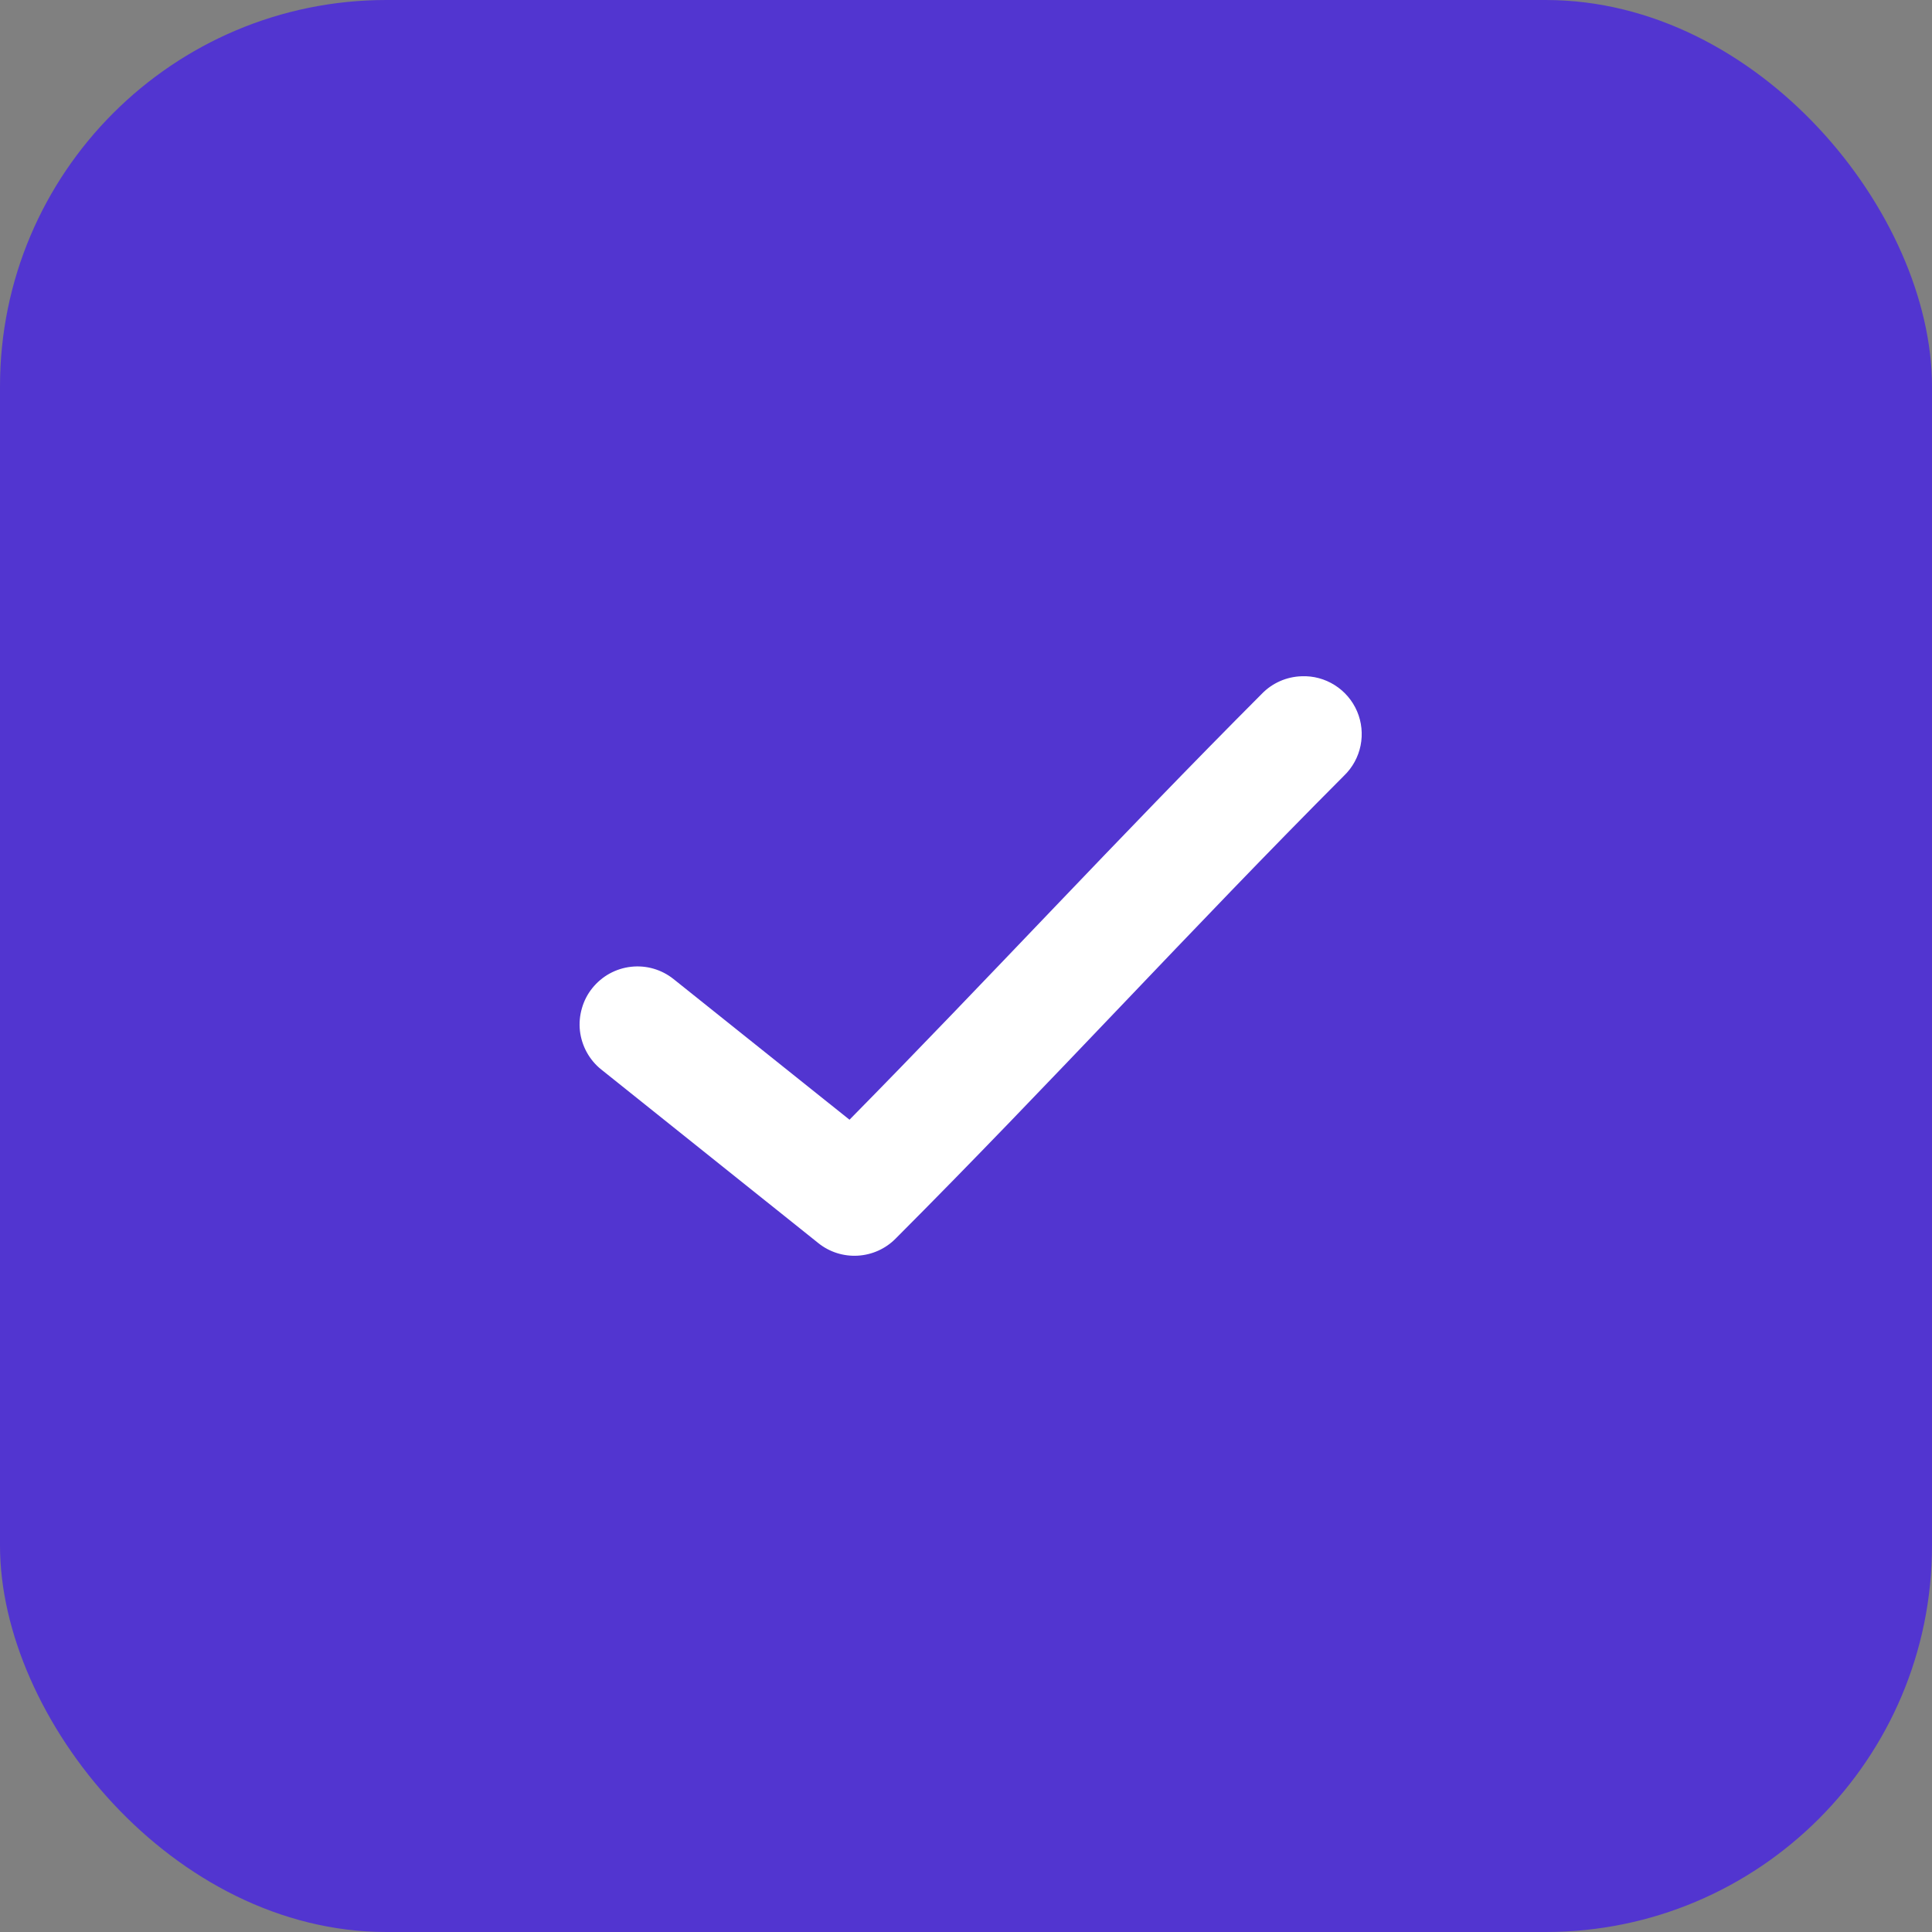
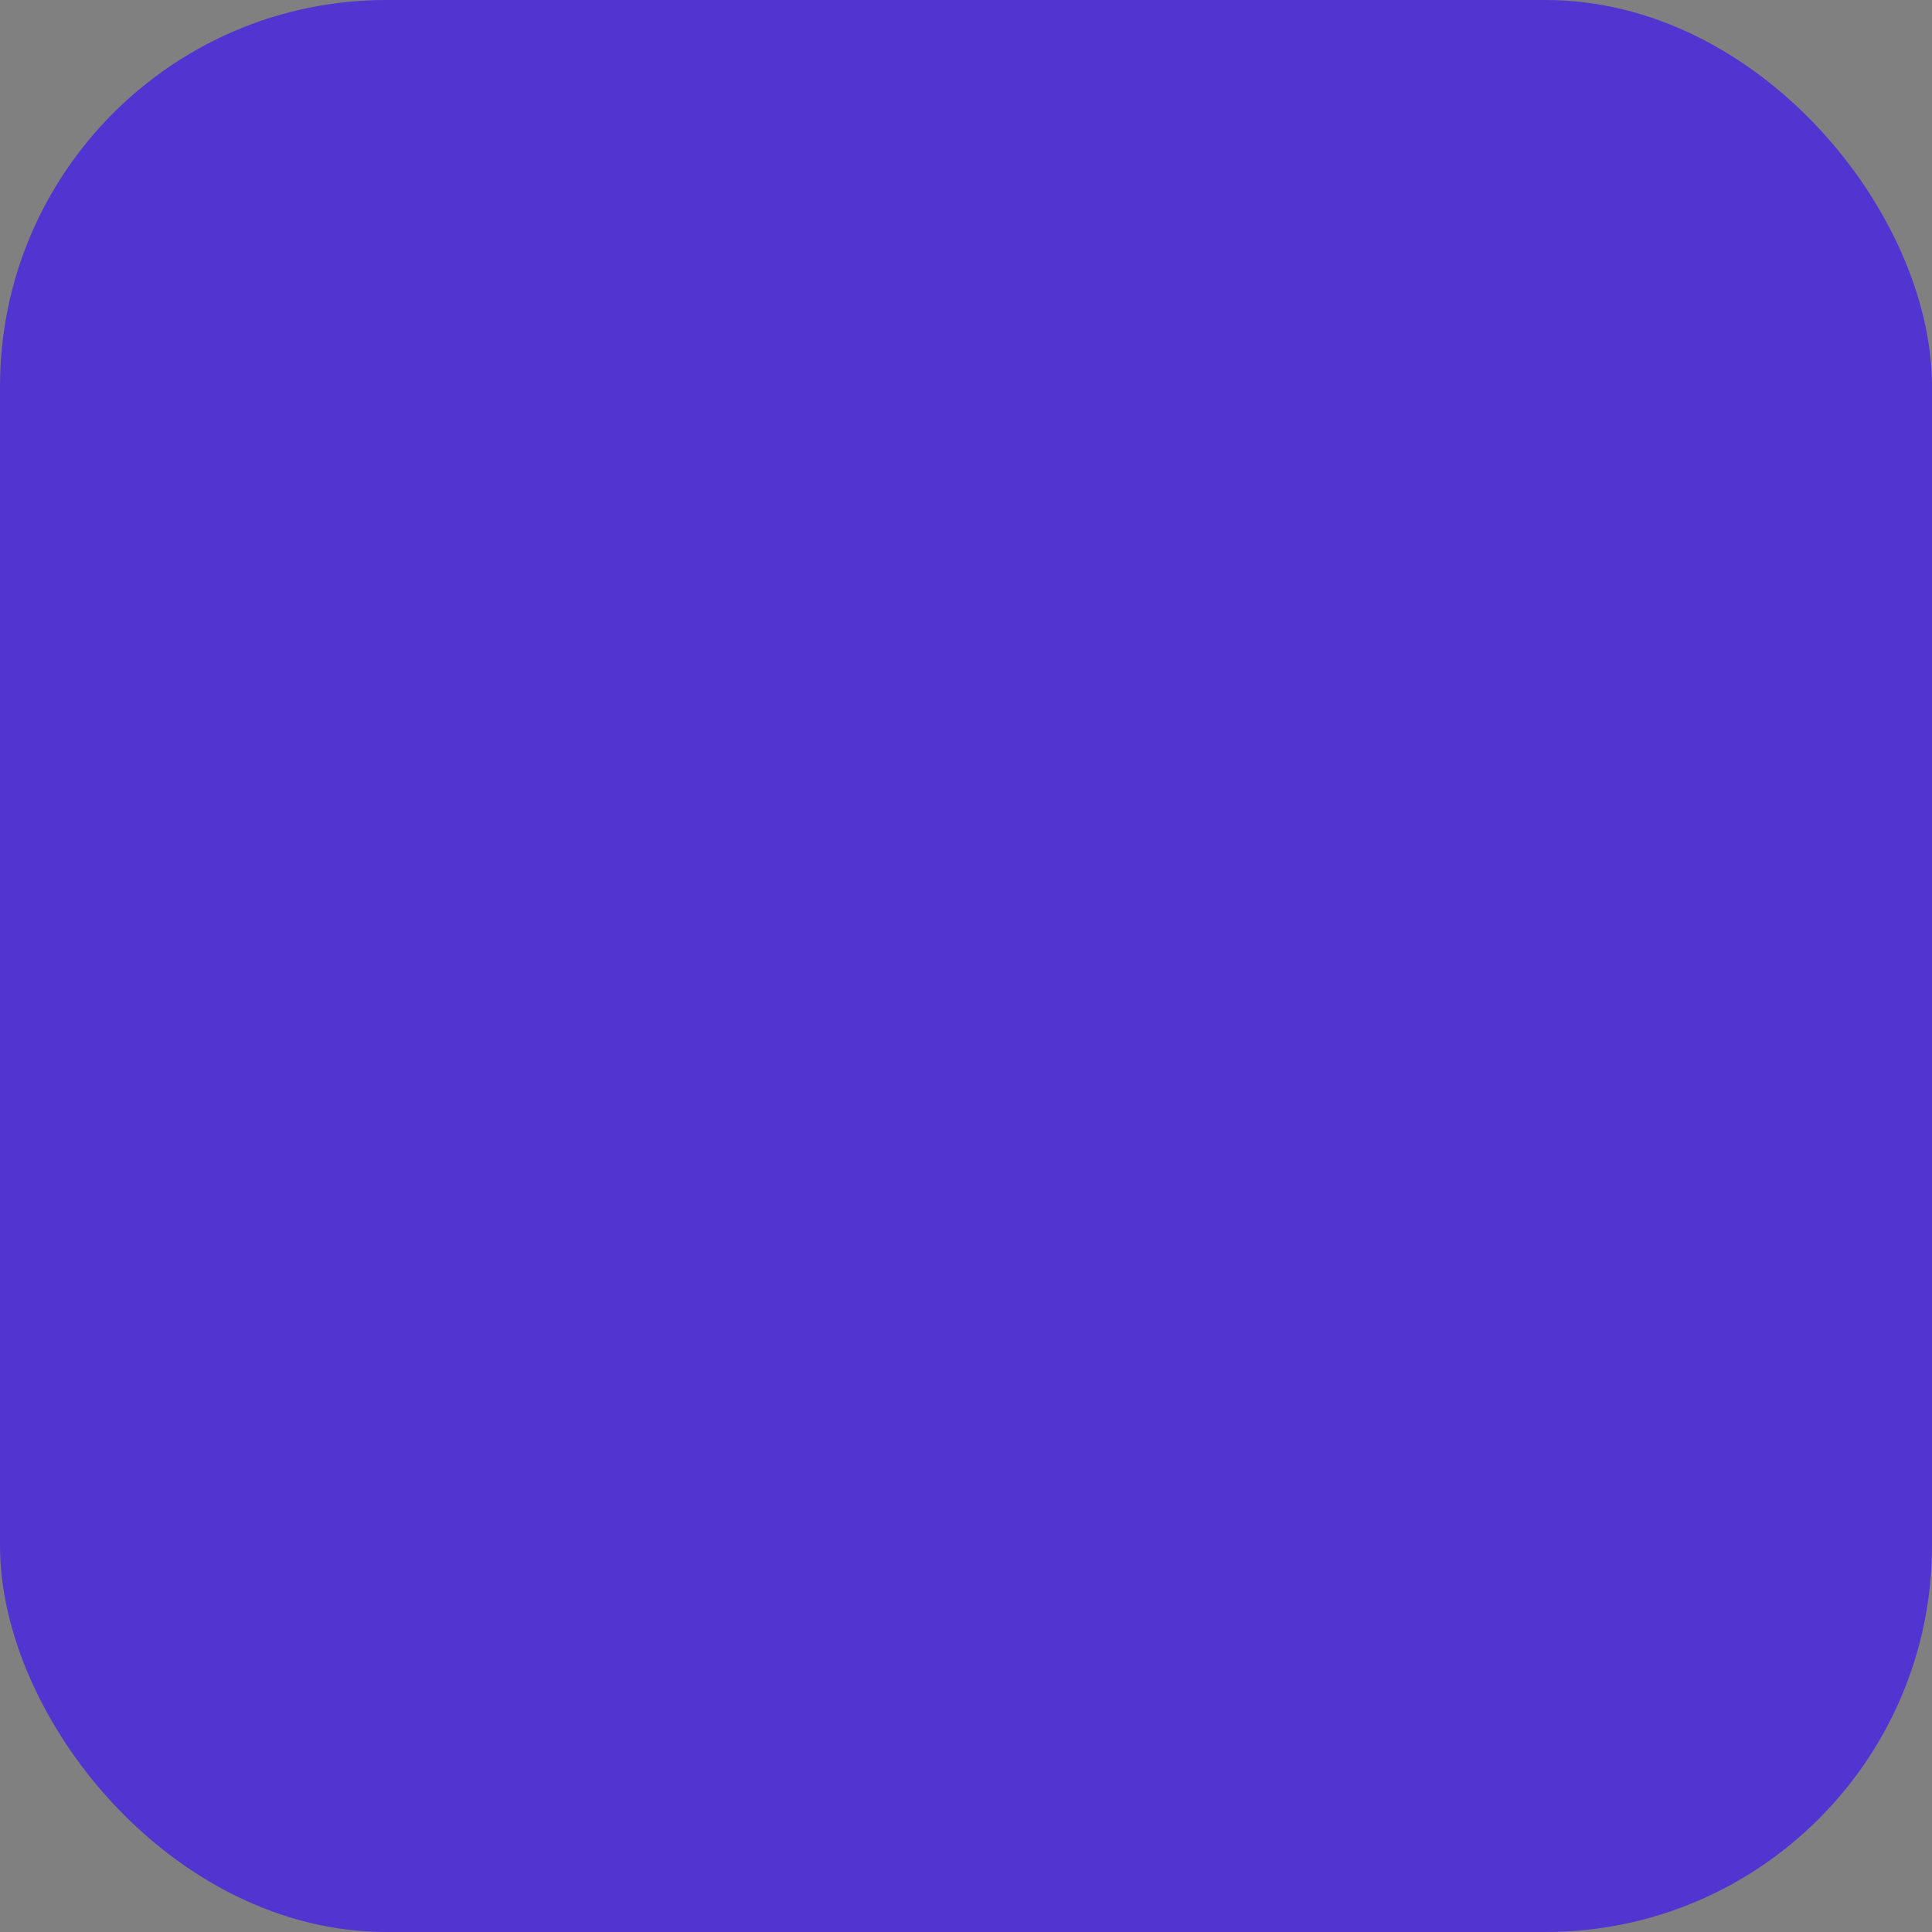
<svg xmlns="http://www.w3.org/2000/svg" width="30" height="30" viewBox="0 0 30 30" fill="none">
  <rect x="0" y="0" width="30" height="30" fill="#808080" stroke="none" />
  <rect width="30" height="30" rx="6" fill="#5235D0" />
-   <path d="M20.211 10.501C19.977 10.508 19.755 10.606 19.593 10.774C17.372 13 15.35 15.195 13.191 17.387L10.46 15.204C10.368 15.13 10.262 15.075 10.149 15.042C10.036 15.009 9.917 14.999 9.8 15.012C9.682 15.025 9.569 15.061 9.465 15.118C9.362 15.175 9.271 15.252 9.197 15.344C9.123 15.436 9.068 15.542 9.036 15.656C9.003 15.769 8.992 15.888 9.005 16.005C9.032 16.242 9.151 16.459 9.337 16.608L12.707 19.303C12.88 19.442 13.099 19.511 13.32 19.498C13.542 19.485 13.751 19.391 13.907 19.233C16.322 16.813 18.493 14.428 20.87 12.045C21.002 11.918 21.091 11.755 21.127 11.577C21.163 11.398 21.144 11.213 21.073 11.046C21.001 10.878 20.88 10.736 20.726 10.639C20.573 10.542 20.393 10.493 20.211 10.501Z" fill="white" />
</svg>